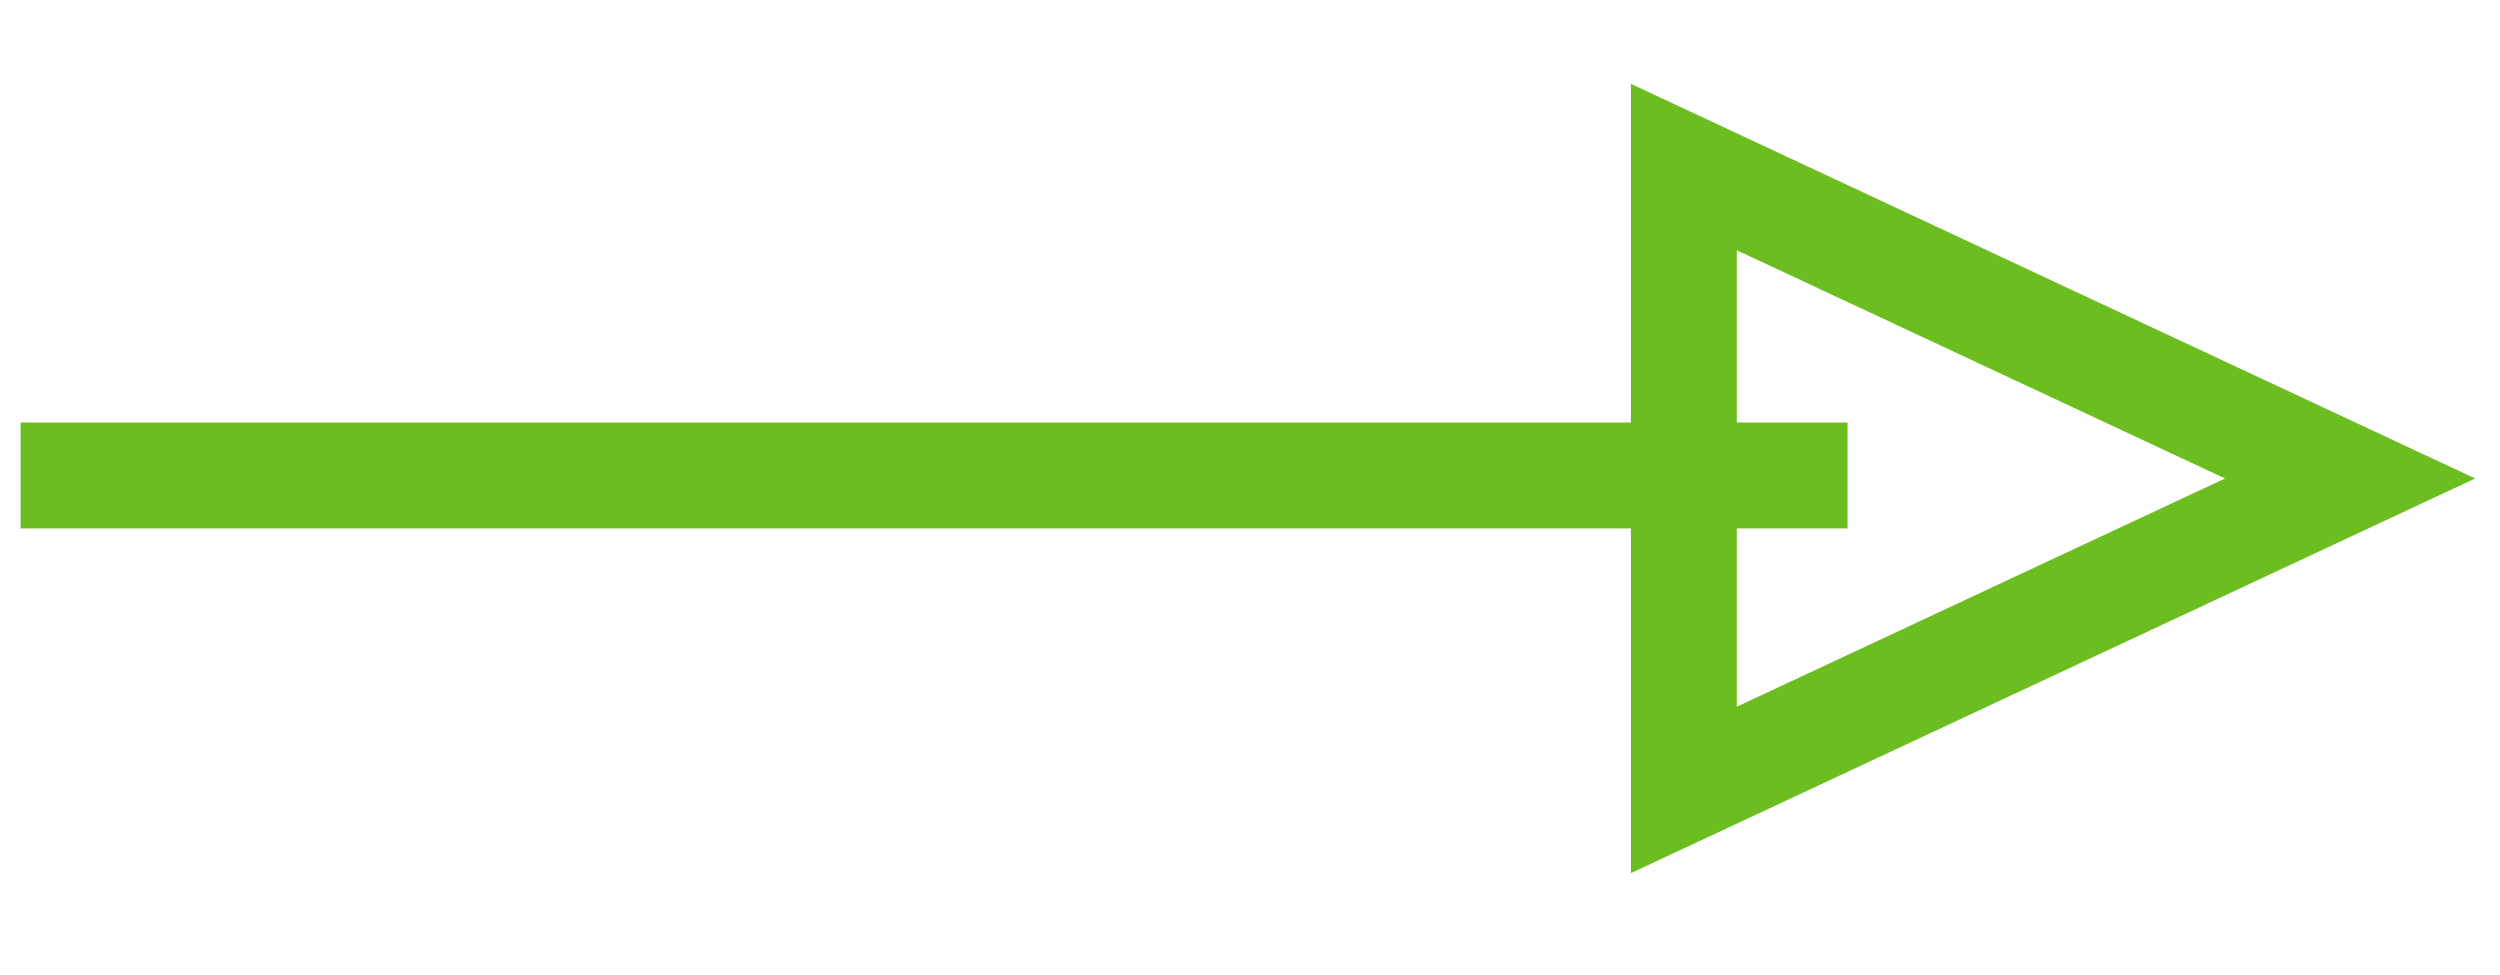
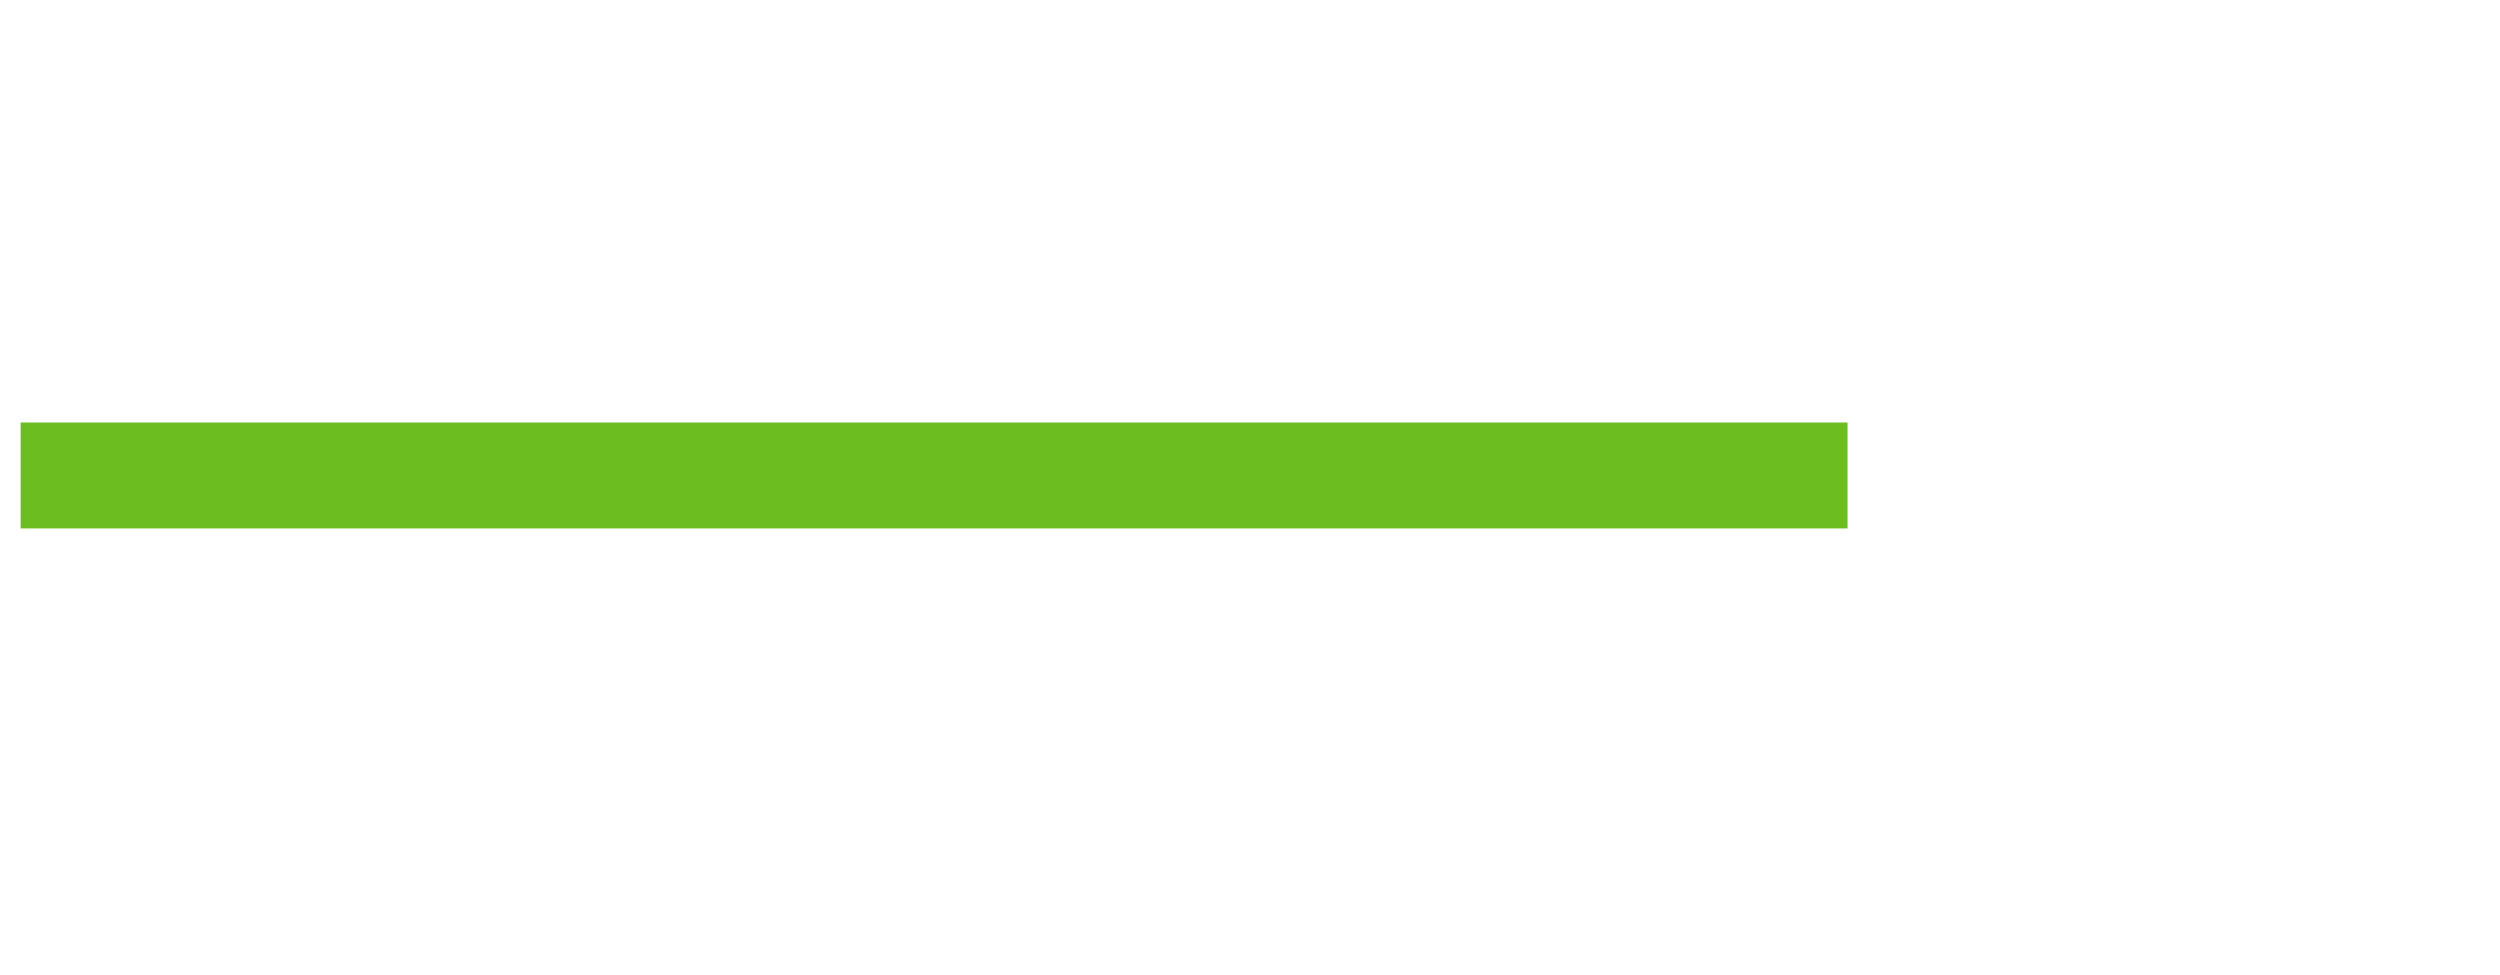
<svg xmlns="http://www.w3.org/2000/svg" width="59" height="23" viewBox="0 0 59 23" fill="none">
-   <path d="M39.739 3.942L55.462 11.292L39.739 18.642L39.739 3.942Z" stroke="#6CBE20" stroke-width="2.5" />
  <line x1="43.602" y1="11.221" x2="0.487" y2="11.221" stroke="#6CBE20" stroke-width="2.5" />
</svg>